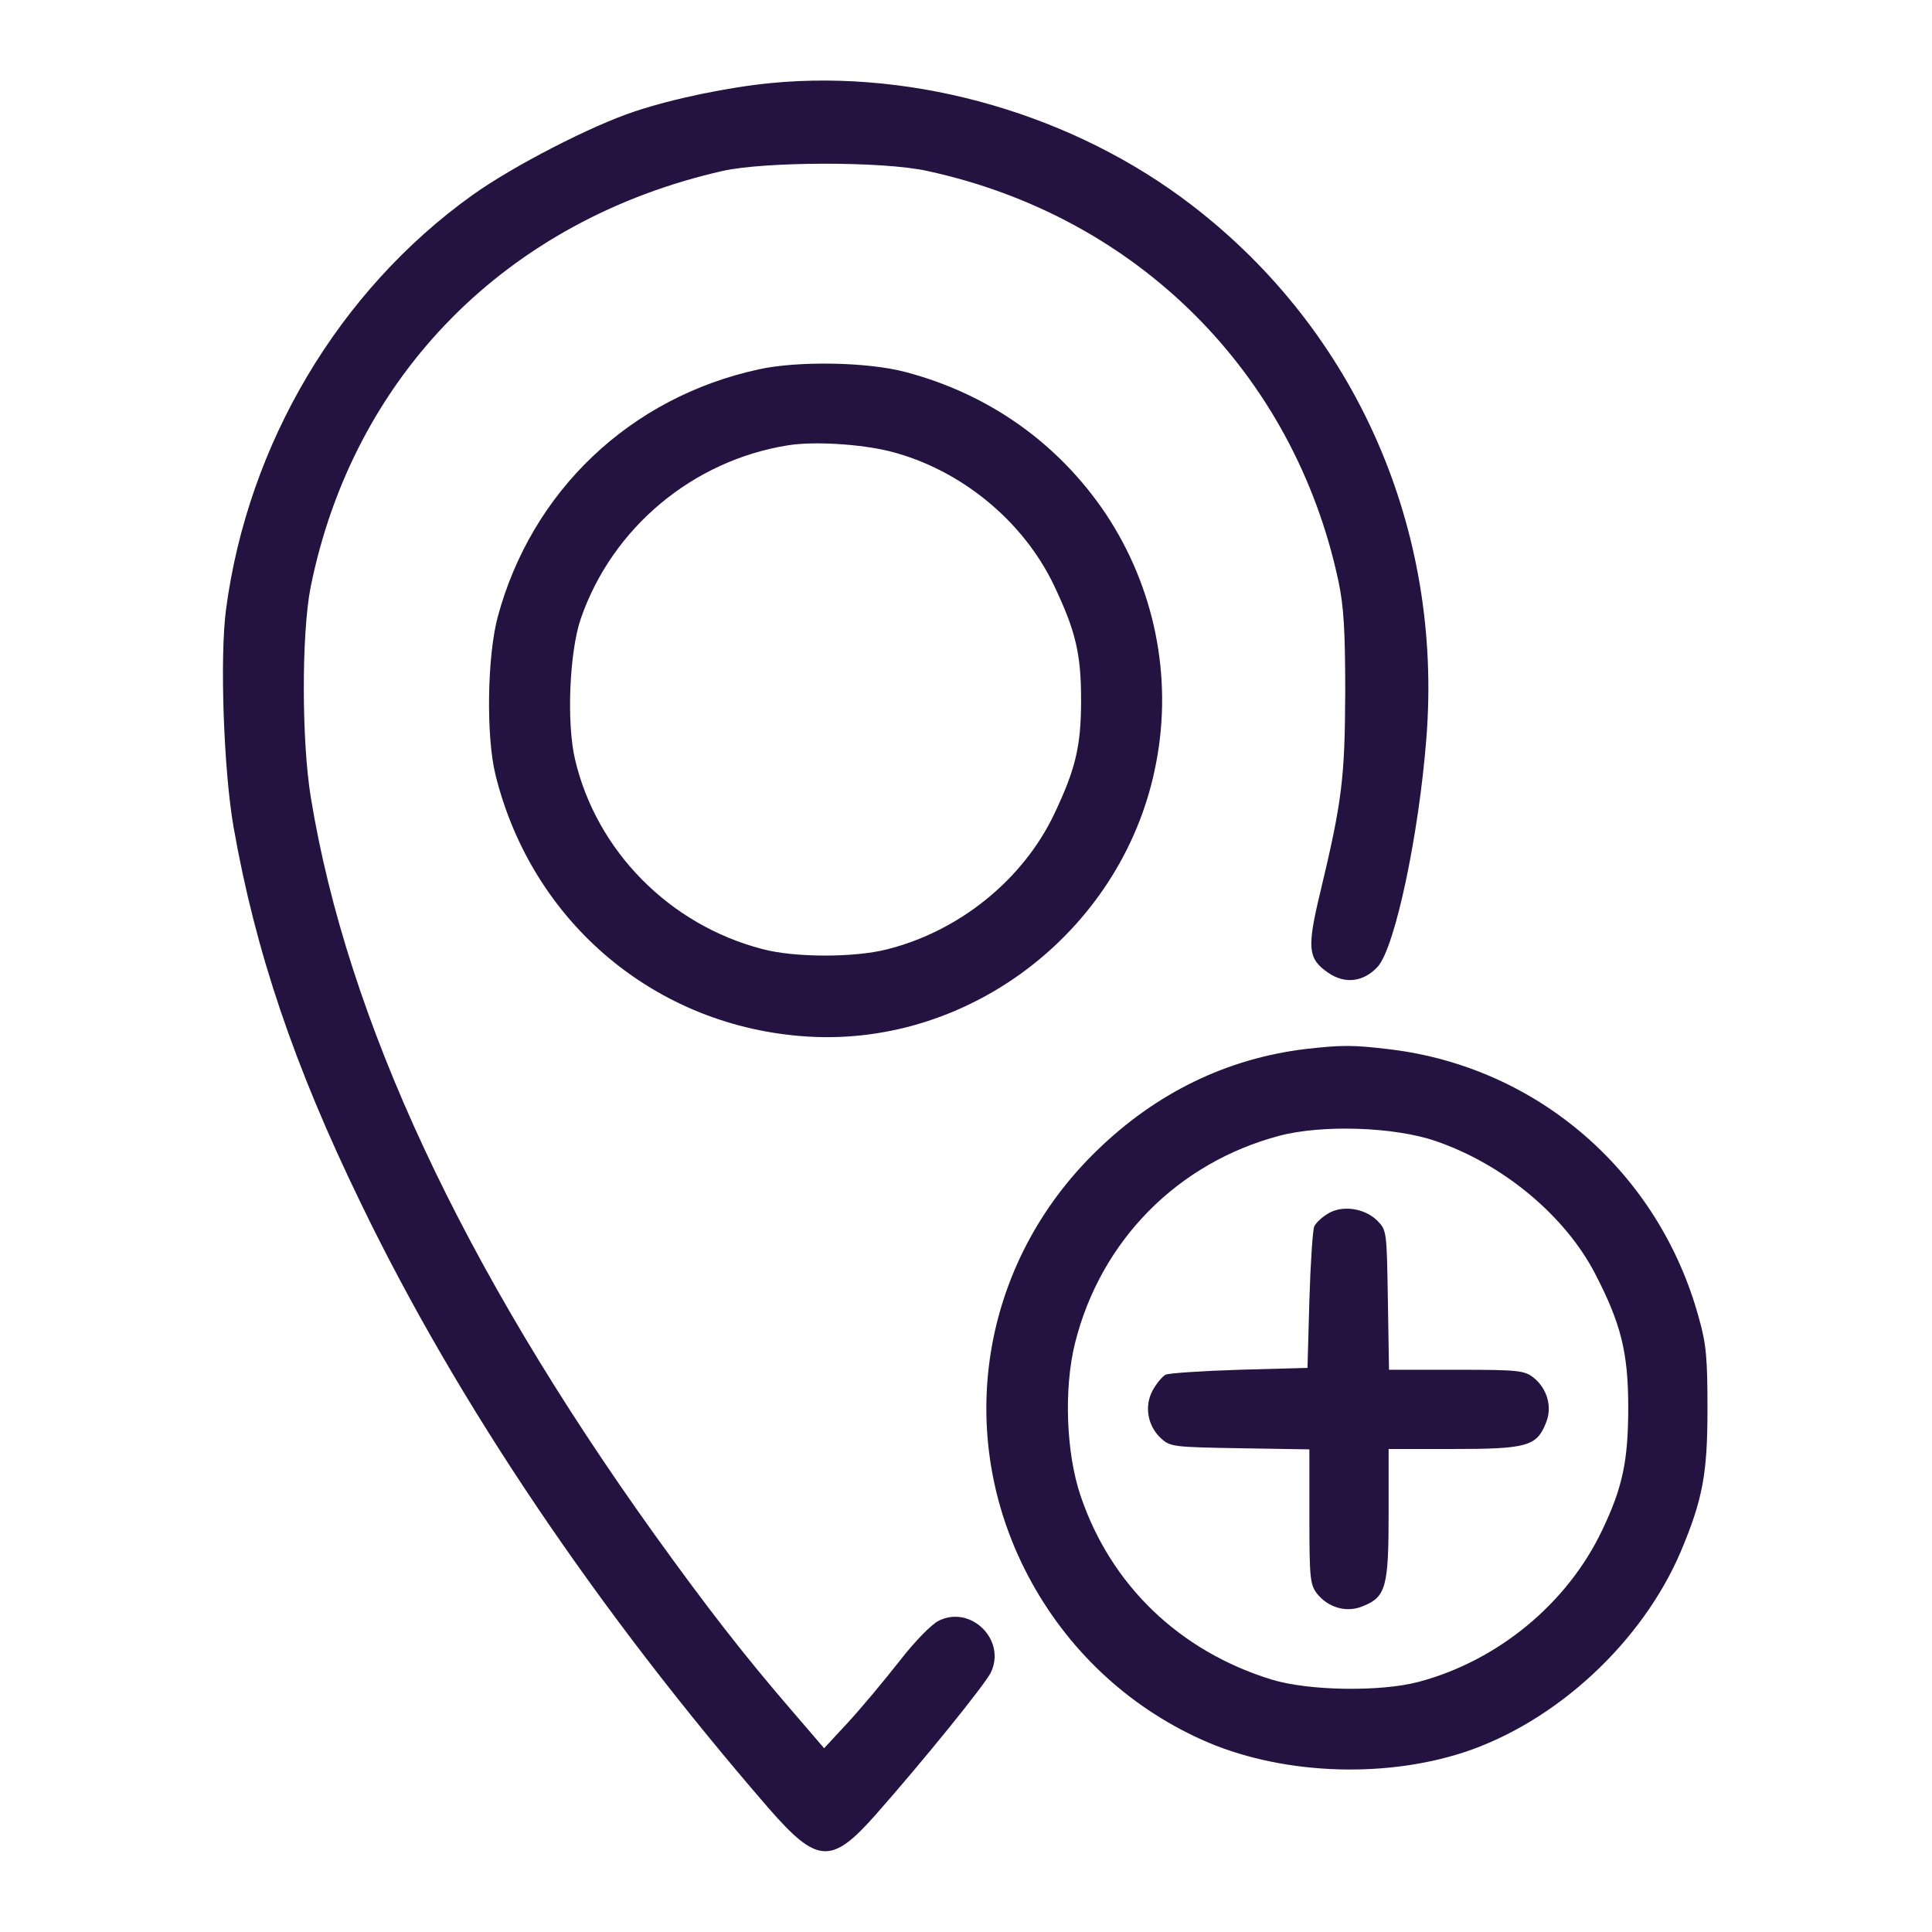
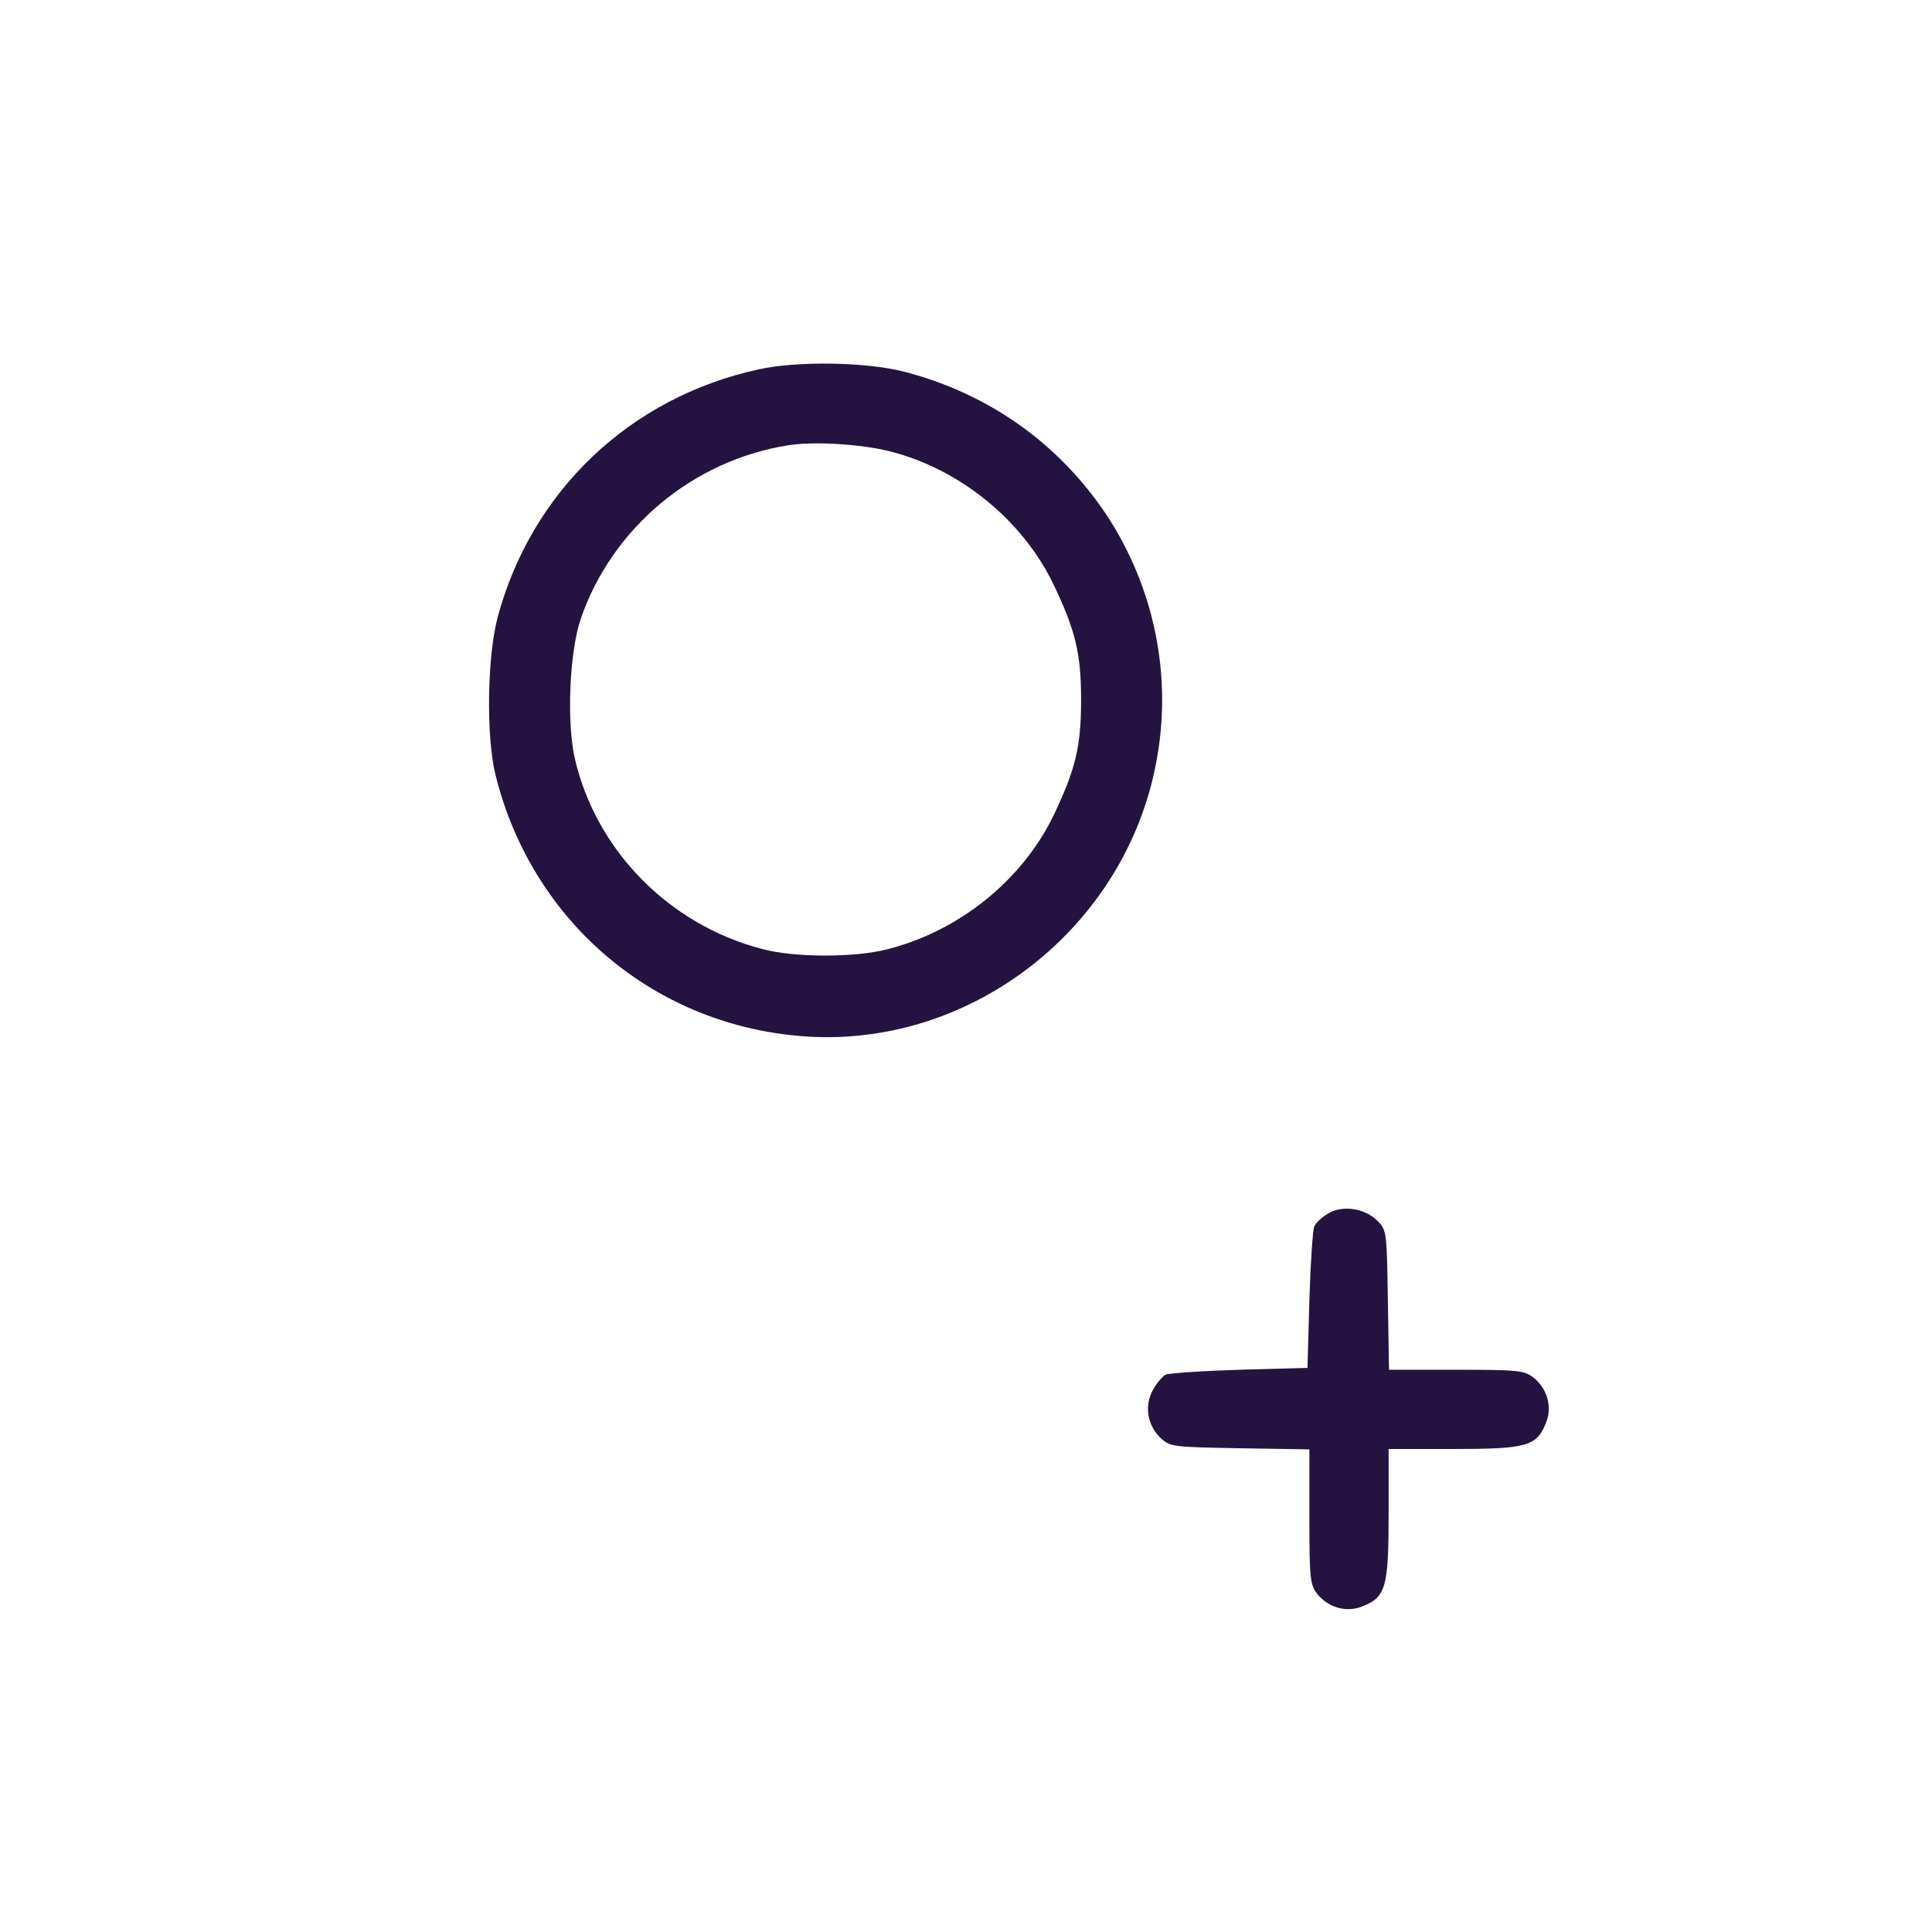
<svg xmlns="http://www.w3.org/2000/svg" version="1.0" width="512pt" height="512pt" viewBox="0 0 512 512" preserveAspectRatio="xMidYMid meet">
  <g transform="translate(0,512) scale(0.1,-0.1)" fill="#241341" stroke="none">
-     <path d="M2044 4900 c-113 -11 -259 -41 -361 -75 -116 -38 -325 -146 -431 -222 -355 -254 -595 -660 -653 -1098 -17 -128 -6 -429 20 -577 58 -330 161 -634 337 -996 257 -532 628 -1081 1081 -1604 128 -147 166 -150 282 -19 123 139 291 346 307 379 41 86 -53 179 -138 137 -19 -9 -64 -55 -105 -108 -40 -51 -101 -124 -136 -162 l-63 -68 -85 99 c-126 146 -224 272 -367 471 -507 708 -812 1362 -908 1948 -25 150 -25 435 -1 558 113 562 520 974 1092 1104 112 25 425 26 542 0 556 -120 972 -535 1090 -1087 14 -67 18 -129 18 -295 -1 -226 -8 -287 -66 -529 -36 -149 -33 -177 21 -214 45 -31 94 -24 131 16 46 51 109 349 129 605 44 554 -186 1078 -620 1412 -311 240 -730 362 -1116 325z" />
    <path d="M2010 4141 c-340 -74 -601 -322 -691 -656 -28 -105 -31 -316 -6 -418 97 -393 426 -669 827 -694 438 -27 842 290 924 726 44 229 -5 466 -134 660 -126 187 -310 317 -530 375 -101 27 -287 30 -390 7z m348 -217 c186 -47 353 -183 435 -355 57 -120 72 -180 72 -304 0 -124 -15 -184 -72 -304 -83 -173 -251 -309 -443 -357 -86 -22 -245 -22 -330 1 -246 64 -439 260 -496 502 -23 97 -15 285 15 373 83 241 297 420 550 460 69 11 193 3 269 -16z" />
-     <path d="M3460 2340 c-208 -25 -396 -116 -553 -269 -308 -298 -381 -751 -182 -1128 102 -193 262 -344 459 -433 203 -92 477 -105 695 -34 246 81 474 293 576 534 57 136 70 204 70 375 0 135 -3 173 -23 243 -105 384 -425 663 -817 711 -99 12 -128 12 -225 1z m345 -244 c178 -61 342 -197 422 -351 69 -133 88 -210 88 -355 0 -141 -15 -212 -69 -325 -92 -194 -276 -346 -486 -402 -101 -27 -293 -24 -390 6 -244 75 -426 250 -506 486 -39 114 -45 286 -15 406 68 271 271 477 541 549 113 30 305 24 415 -14z" />
    <path d="M3518 1903 c-15 -9 -31 -24 -35 -33 -4 -8 -10 -96 -13 -195 l-5 -180 -180 -5 c-99 -3 -187 -9 -196 -13 -9 -5 -24 -23 -34 -41 -23 -42 -14 -94 21 -127 25 -23 31 -24 210 -27 l184 -3 0 -178 c0 -164 2 -180 20 -204 30 -38 80 -52 123 -33 60 24 67 52 67 246 l0 170 170 0 c194 0 222 7 246 67 19 43 5 93 -33 123 -24 18 -40 20 -204 20 l-178 0 -3 185 c-3 184 -3 185 -29 211 -34 33 -94 41 -131 17z" />
  </g>
</svg>